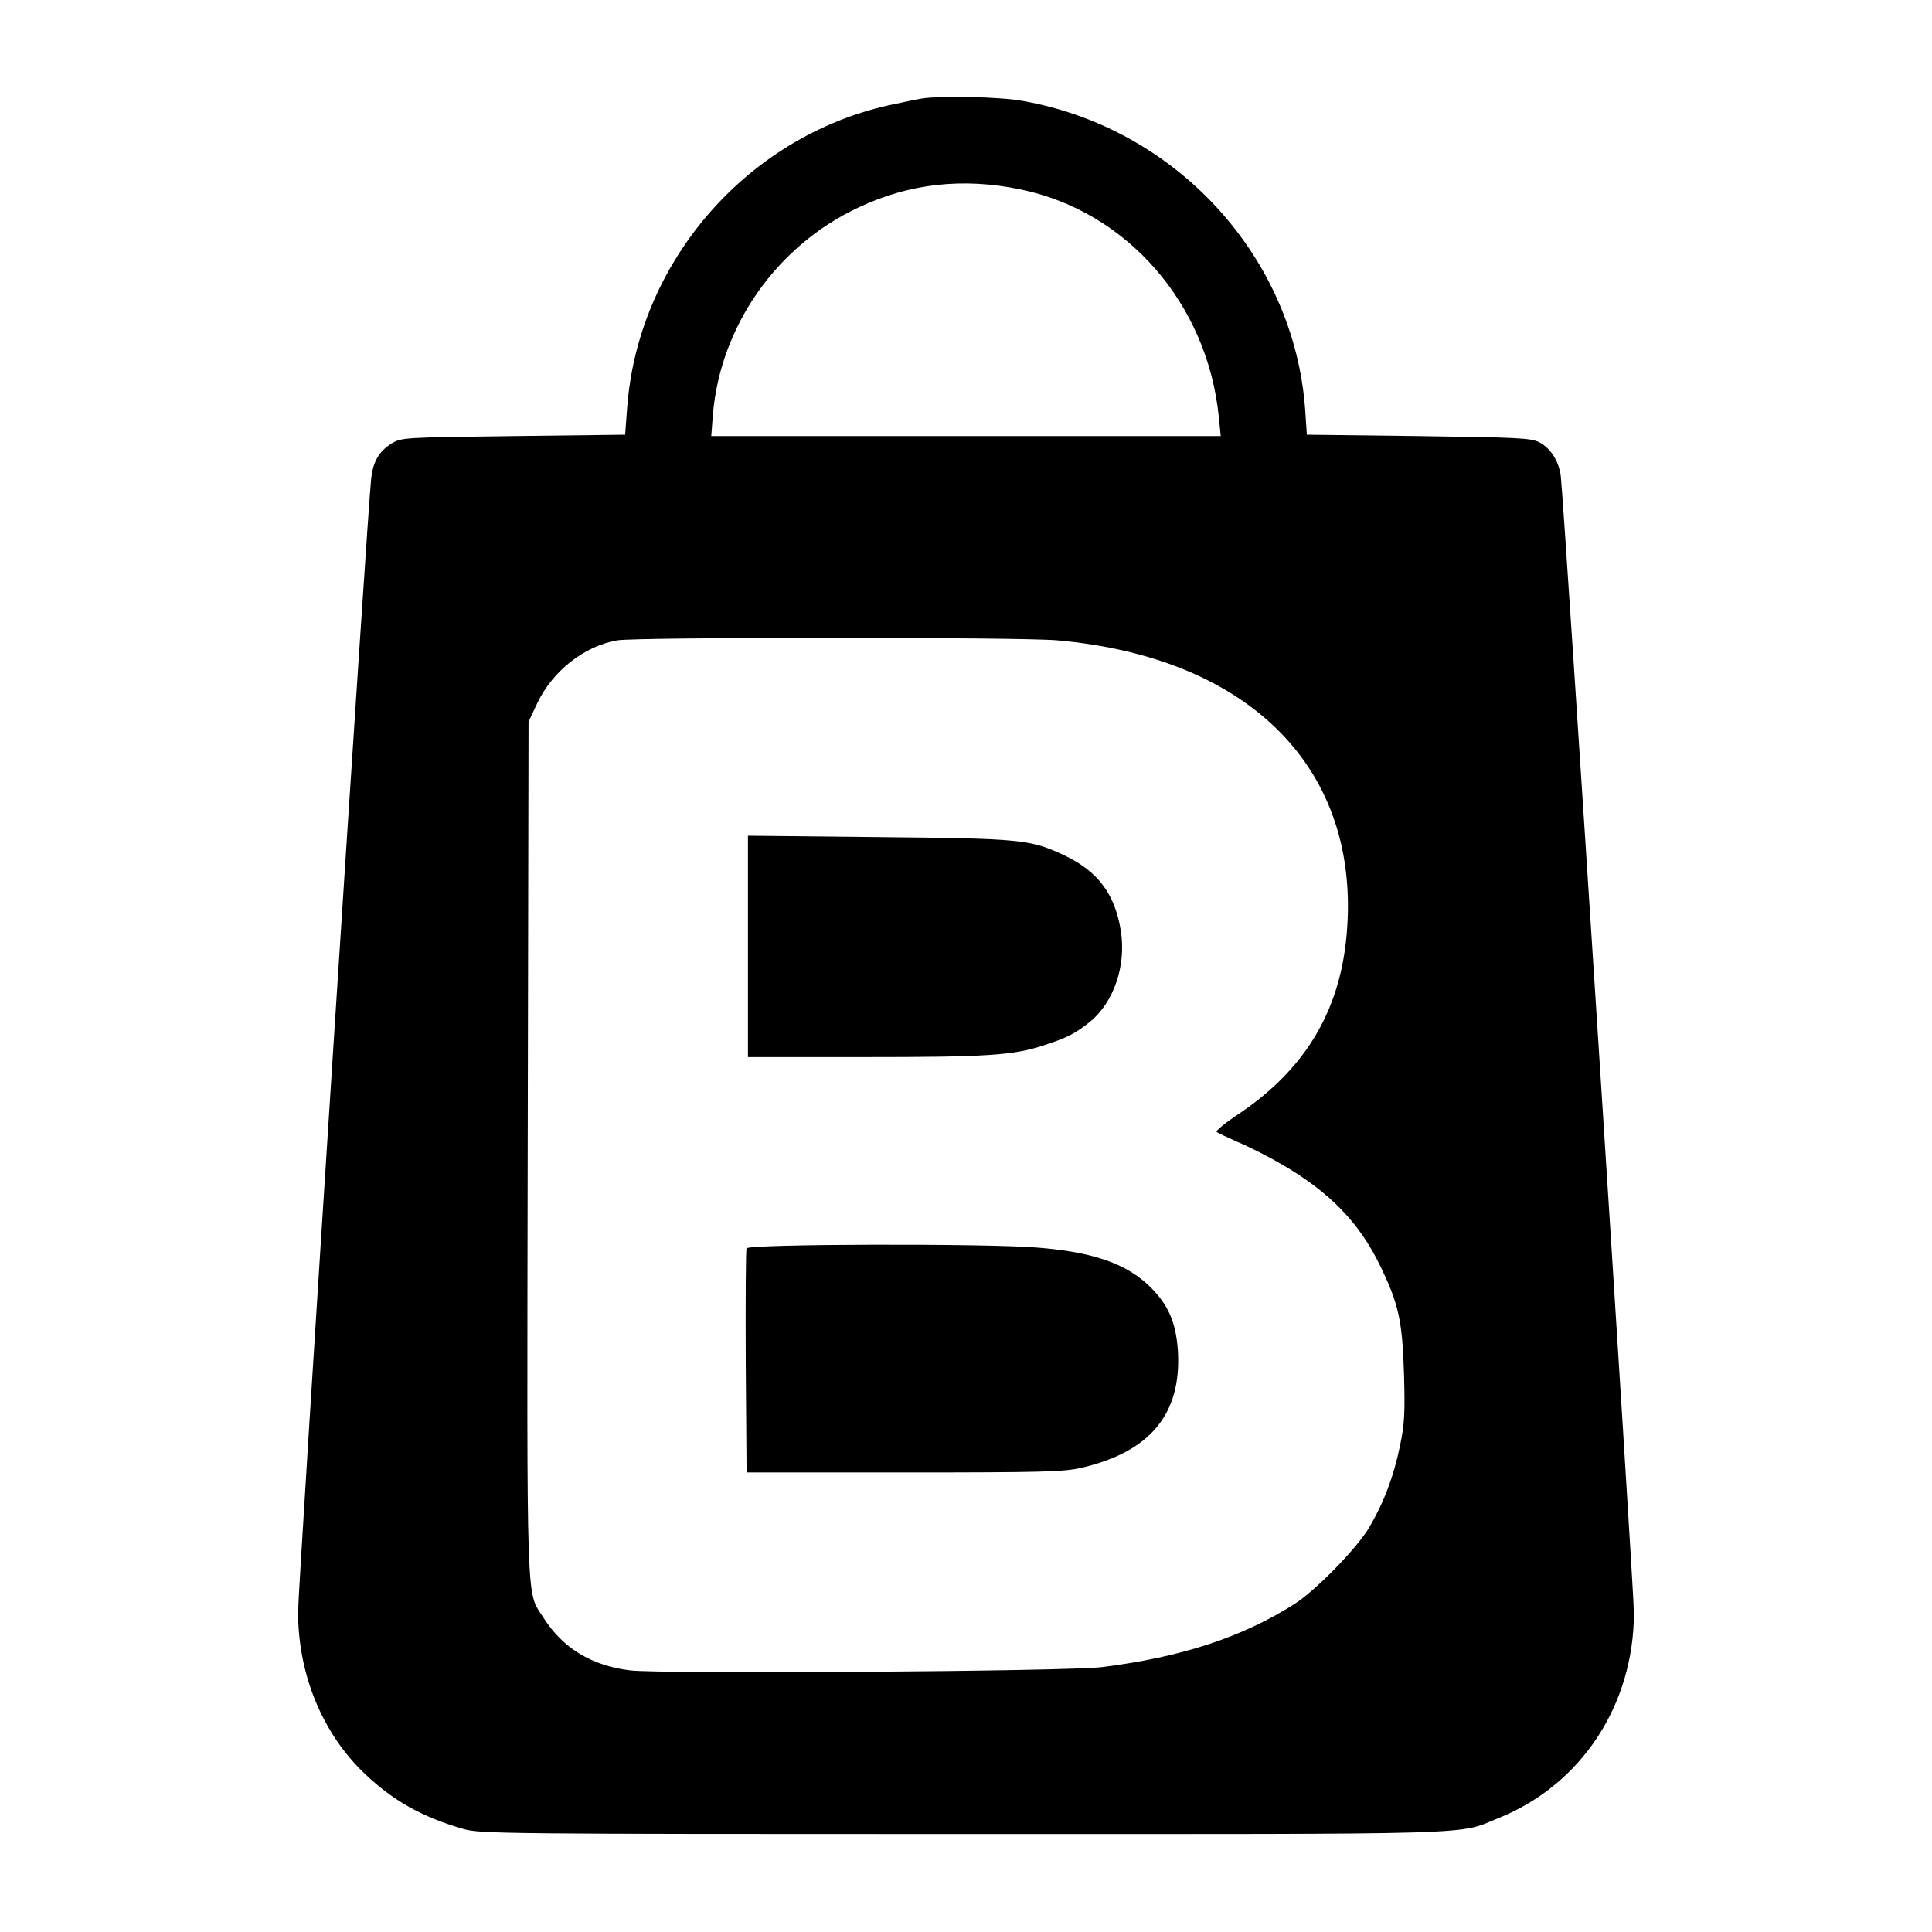
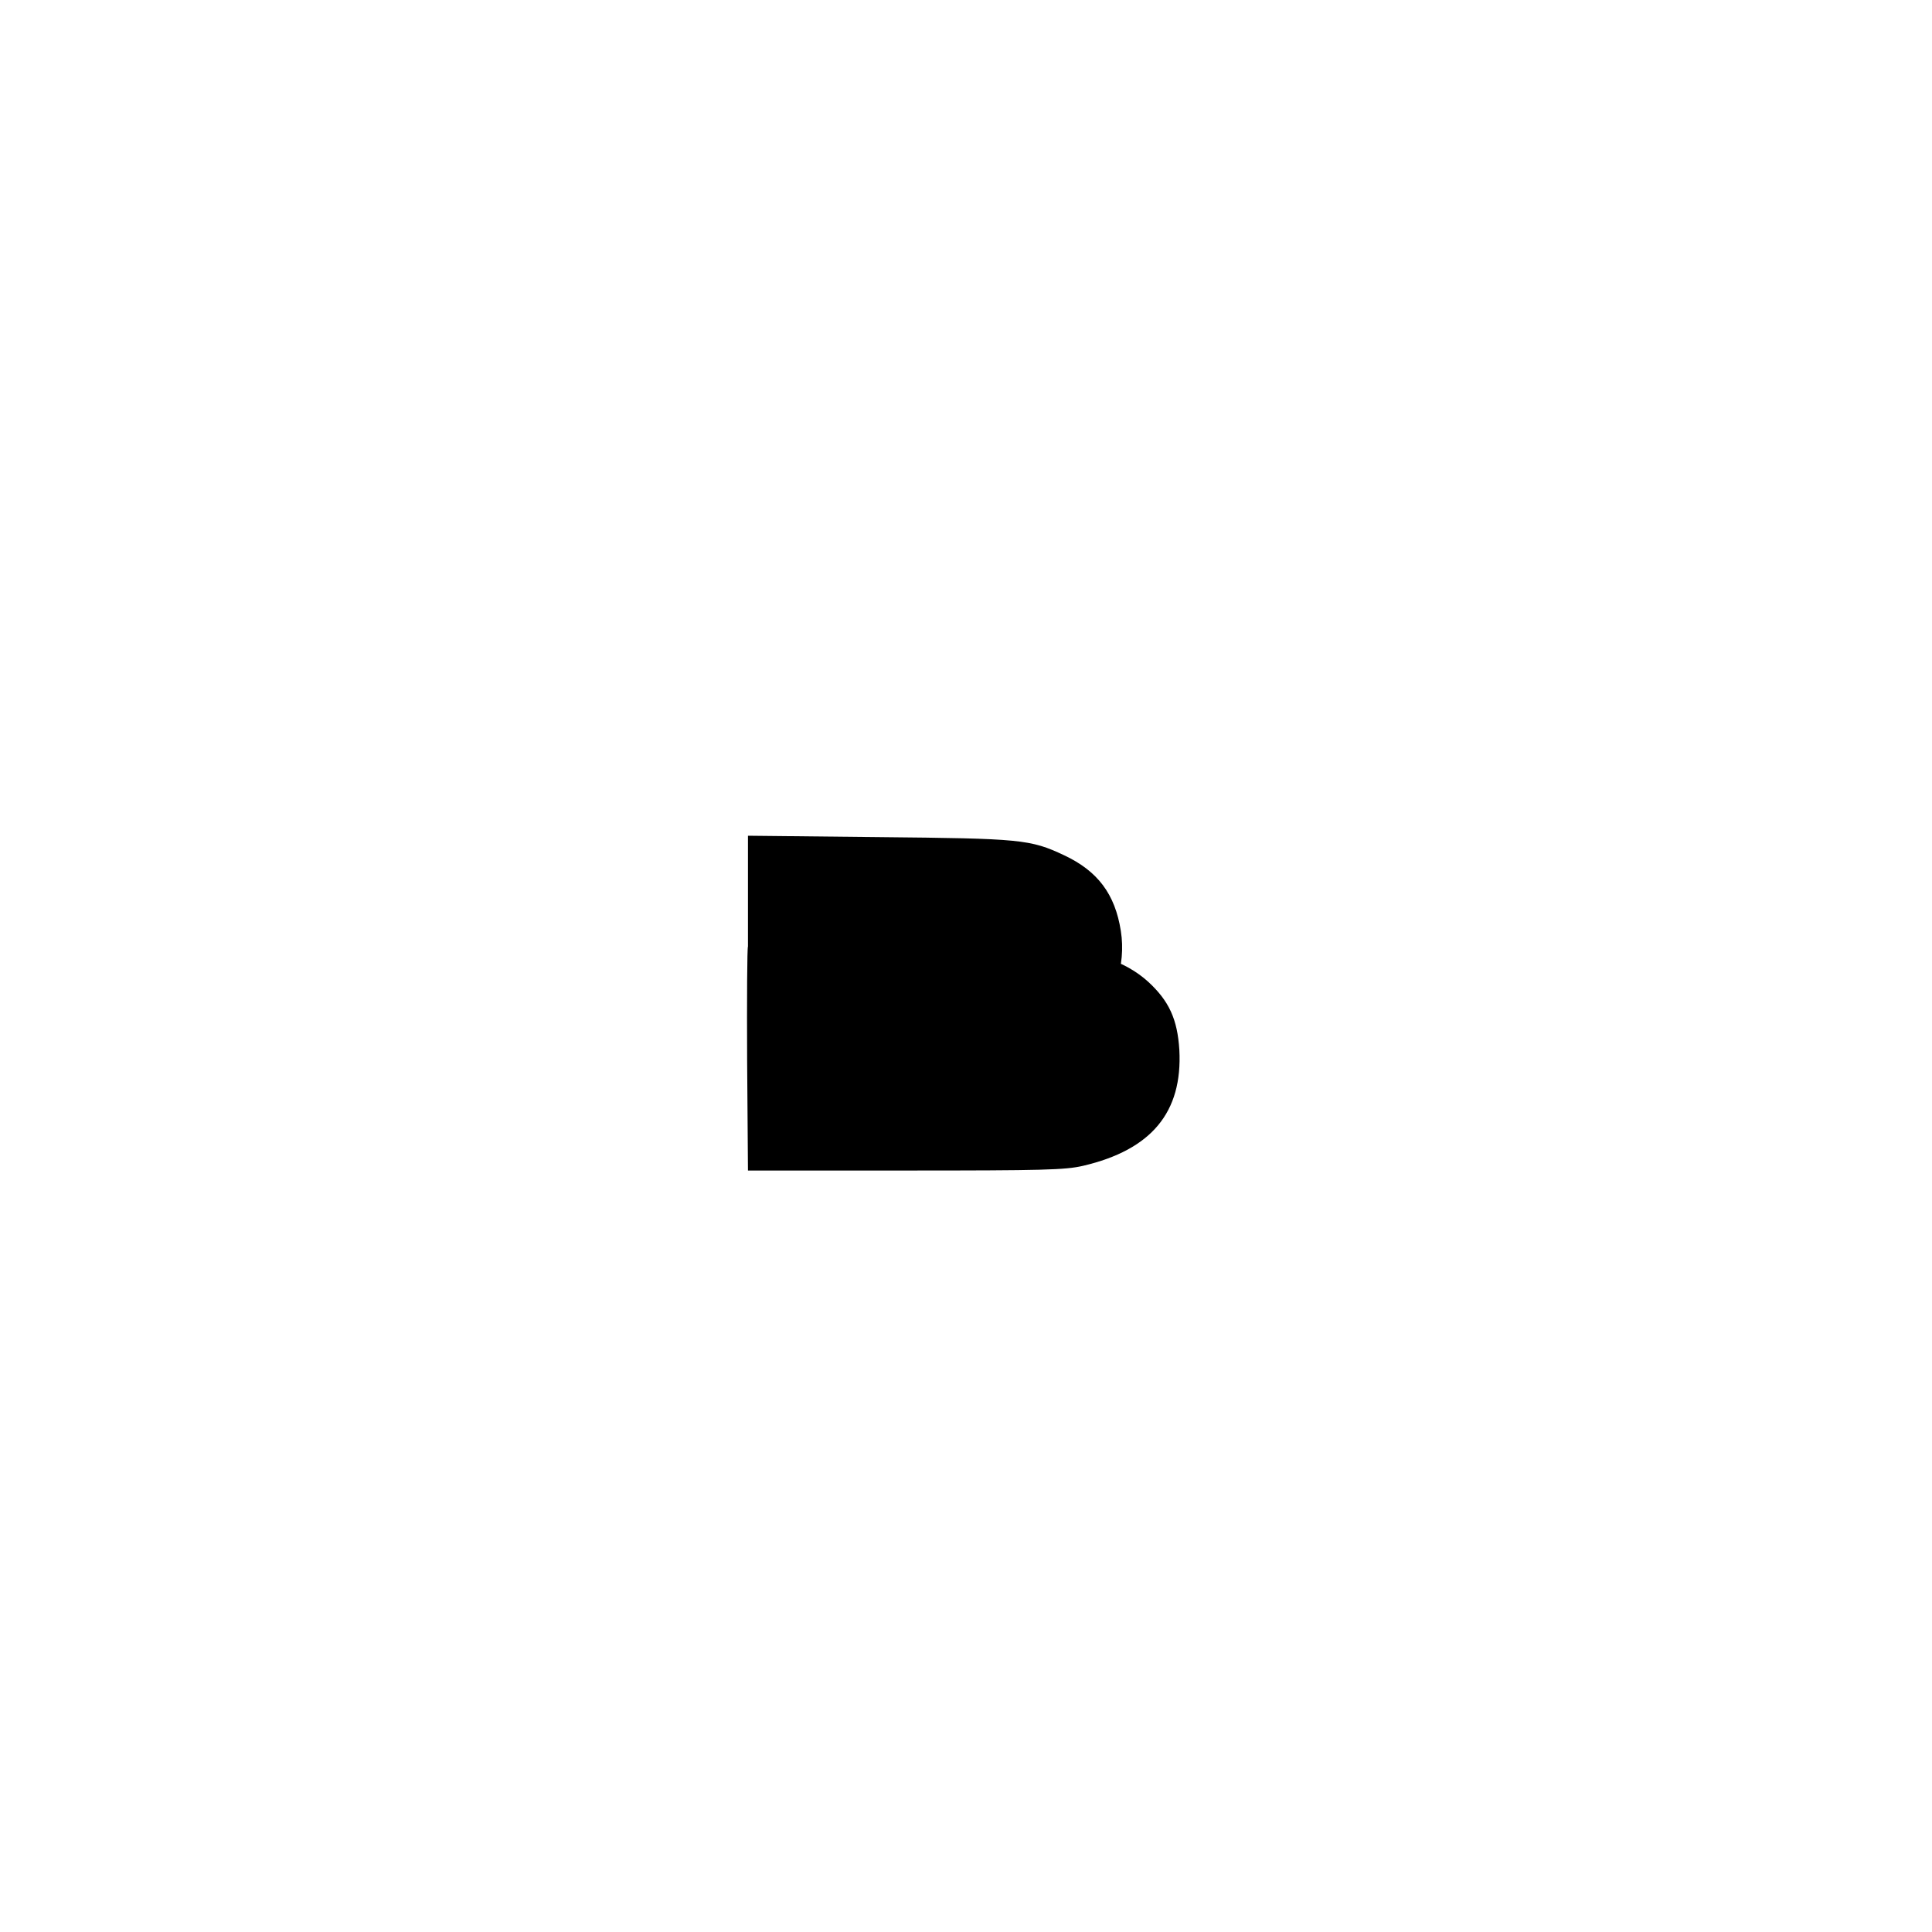
<svg xmlns="http://www.w3.org/2000/svg" version="1" width="933.333" height="933.333" viewBox="0 0 700 700">
-   <path d="M334 35.7c-1.4.2-6.7 1.3-11.8 2.4-51.9 11.5-91.3 57.2-95 110.1l-.7 9.3-40.5.5c-40.3.5-40.5.5-44.3 2.8-4.4 2.8-6.5 6.5-7.2 12.4-1.2 9.7-26.5 402.3-26.5 410.8 0 22.7 8.8 44 24.1 58.6 10.5 10 21 15.8 35.9 20.1 6.2 1.7 14.5 1.8 181.5 1.8 190.6 0 178.3.4 193.5-5.8 29.9-12 49-41 49-74.4 0-8.5-25.4-403.6-26.5-411.8-.7-5.4-3.6-10-7.7-12.2-3-1.6-7.3-1.8-43.8-2.3l-40.5-.5-.6-9c-4-55.6-46.9-102.3-102.7-112-7.7-1.4-29.6-1.9-36.2-.8zm35.6 32.9c38.7 7.9 67.9 41.4 72 82.5l.7 6.9H257.7l.6-7.8c2.7-32.1 23.2-61.3 52.9-75.1 18.3-8.6 37.7-10.8 58.4-6.5zM383 232c70.2 6.2 110.3 47 104.9 106.8-2.5 28-15.4 49.2-40 65.4-4.3 2.9-7.5 5.6-7.1 5.9.4.4 3.9 2 7.7 3.7 3.9 1.6 11.2 5.3 16.3 8.3 17.1 10 27.6 20.8 35.2 36.4 6.8 14 8.1 20 8.7 39.5.4 13.9.2 18-1.5 26-2.2 10.9-5.9 20.6-11.1 29.4-4.4 7.5-19.6 23.1-27.3 27.9-18.8 11.9-40.7 19.1-69.3 22.7-11.9 1.6-159.9 2.6-171.3 1.2-13.8-1.7-24.3-8-31.3-19.1-6.3-9.8-6 .1-5.7-169.8l.3-154.8 3.2-6.8c5.5-11.6 17.1-20.7 29-22.7 7.1-1.2 145.7-1.2 159.3 0z" />
-   <path d="M271 342.9V383h42.4c44.1 0 53.5-.6 64.6-4.2 8.4-2.7 11.6-4.3 16.8-8.5 8.8-7.1 13.3-20.5 11.3-33-2.1-13.4-8.4-21.7-20.5-27.4-12.3-5.8-15.7-6.1-67.3-6.6l-47.3-.5v40.1zM270.5 452.3c-.3.6-.4 19.2-.3 41.2l.3 40h57c50.2 0 57.9-.2 64.4-1.7 24.8-5.8 36.1-19.4 34.9-42-.7-11.1-3.7-17.7-11.3-24.7-8.4-7.6-20.4-11.6-40-13.1-18.9-1.5-104.4-1.3-105 .3z" />
+   <path d="M271 342.9V383h42.4c44.1 0 53.5-.6 64.6-4.2 8.4-2.7 11.6-4.3 16.8-8.5 8.8-7.1 13.3-20.5 11.3-33-2.1-13.4-8.4-21.7-20.5-27.4-12.3-5.8-15.7-6.1-67.3-6.6l-47.3-.5v40.1zc-.3.6-.4 19.2-.3 41.2l.3 40h57c50.2 0 57.9-.2 64.4-1.7 24.8-5.8 36.1-19.4 34.9-42-.7-11.1-3.7-17.7-11.3-24.7-8.4-7.6-20.4-11.6-40-13.1-18.9-1.5-104.4-1.3-105 .3z" />
</svg>